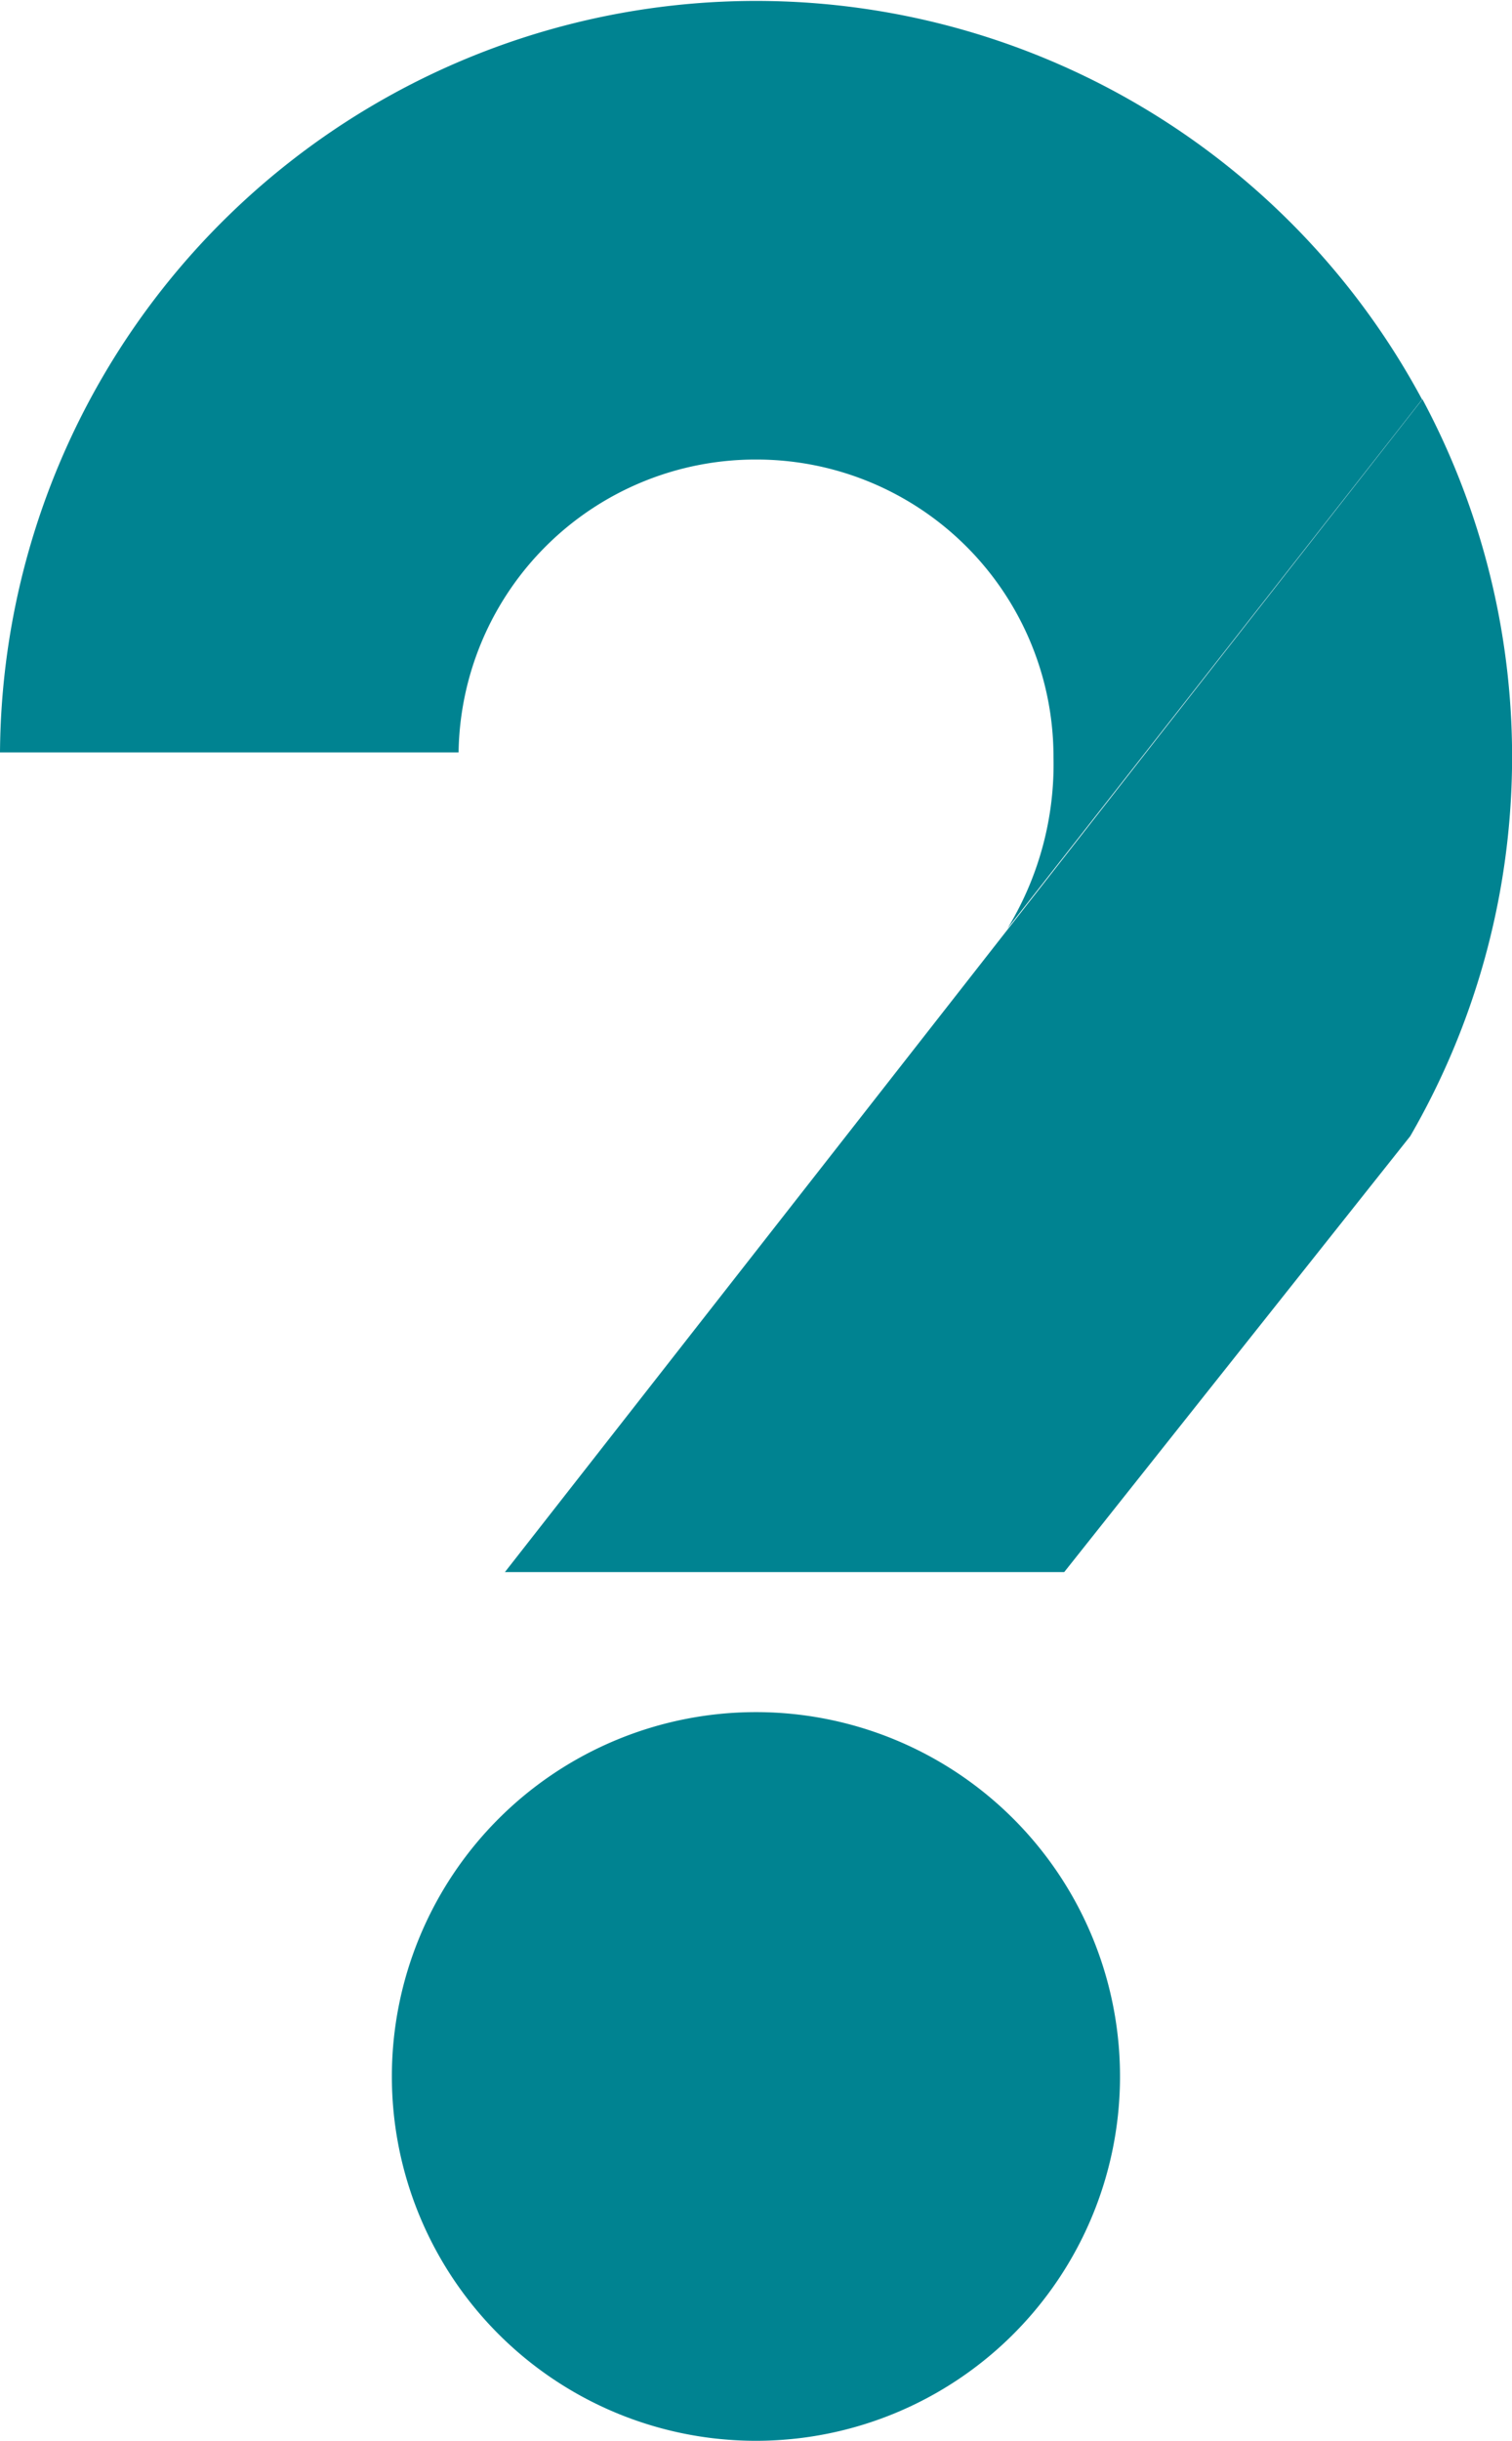
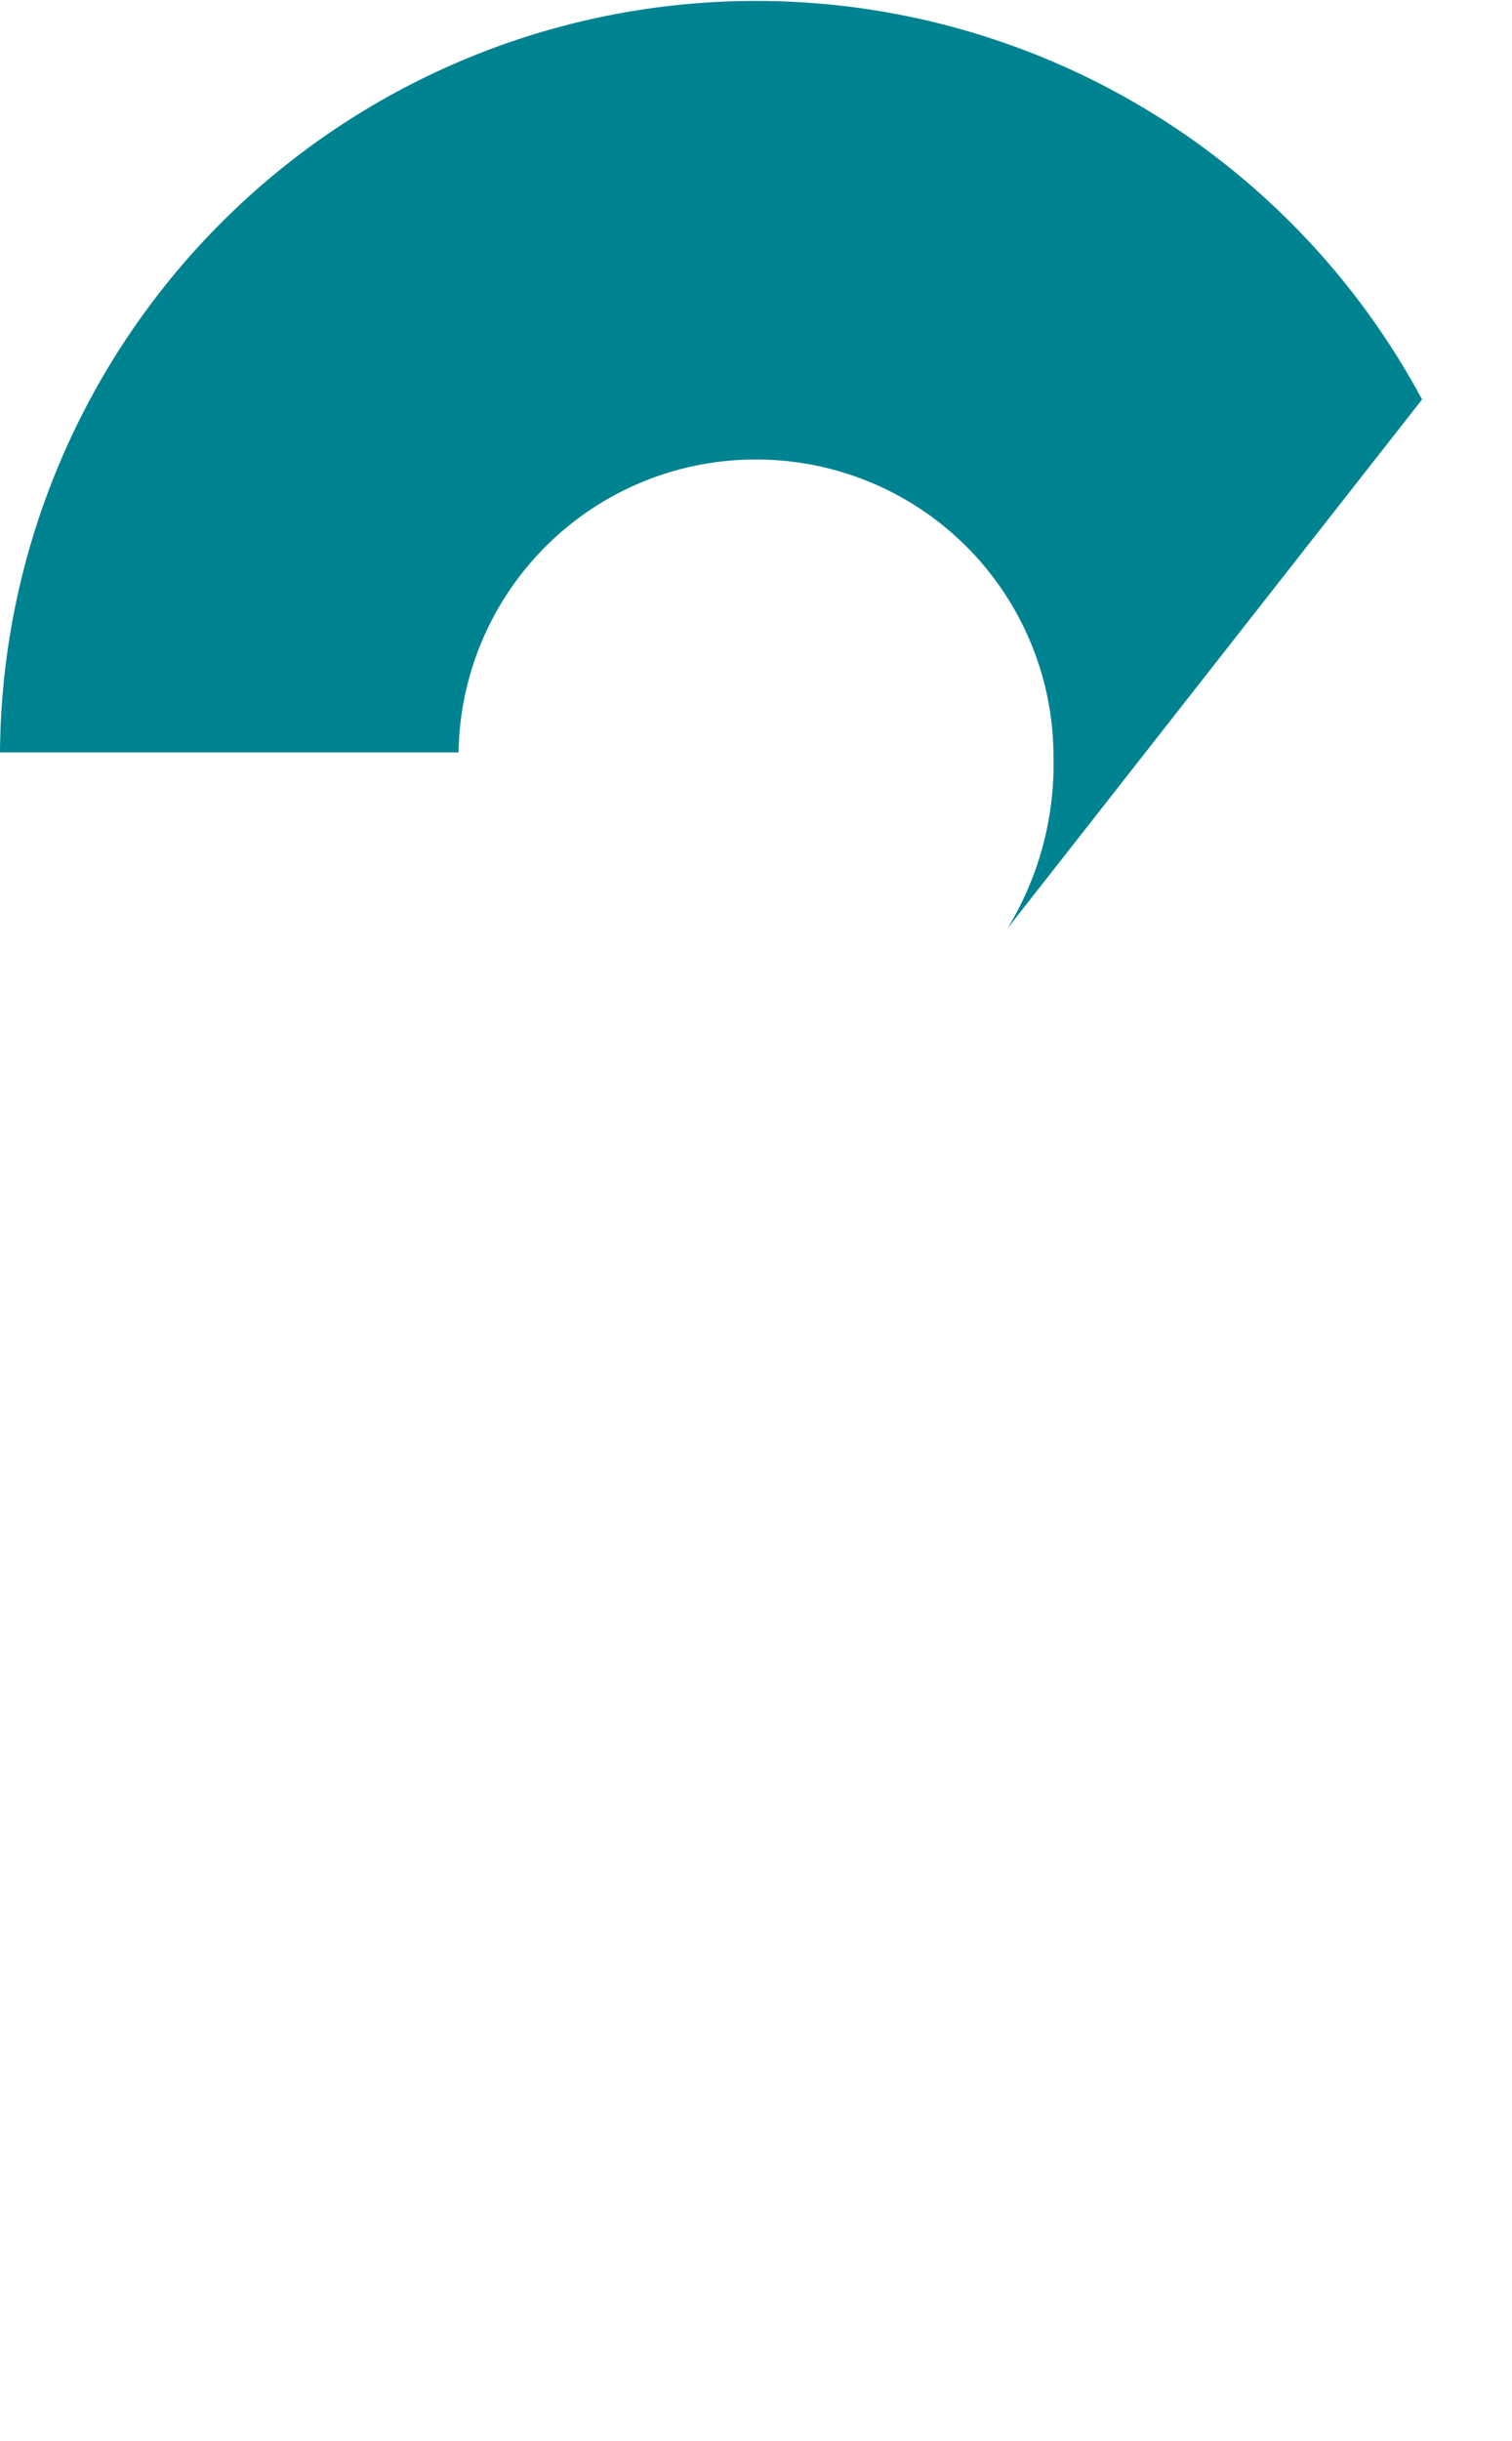
<svg xmlns="http://www.w3.org/2000/svg" width="24.798" height="40" viewBox="0 0 24.798 40">
  <g>
    <path d="M23.326,6.543l0,.009A12.4,12.4,0,0,0,0,12.331H7.521a4.871,4.871,0,0,1,4.87-4.8h.015a4.872,4.872,0,0,1,4.872,4.872,5.165,5.165,0,0,1-.755,2.814Z" fill="#008391" />
-     <path d="M28.439,22.815a12.408,12.408,0,0,0,.2-12.077L13.591,29.959h9.173Z" transform="translate(-5.31 -4.195)" fill="#008391" />
-     <path d="M22.491,52.021A5.971,5.971,0,1,1,16.52,46.05a5.97,5.97,0,0,1,5.971,5.971" transform="translate(-4.122 -17.991)" fill="#008391" />
  </g>
</svg>